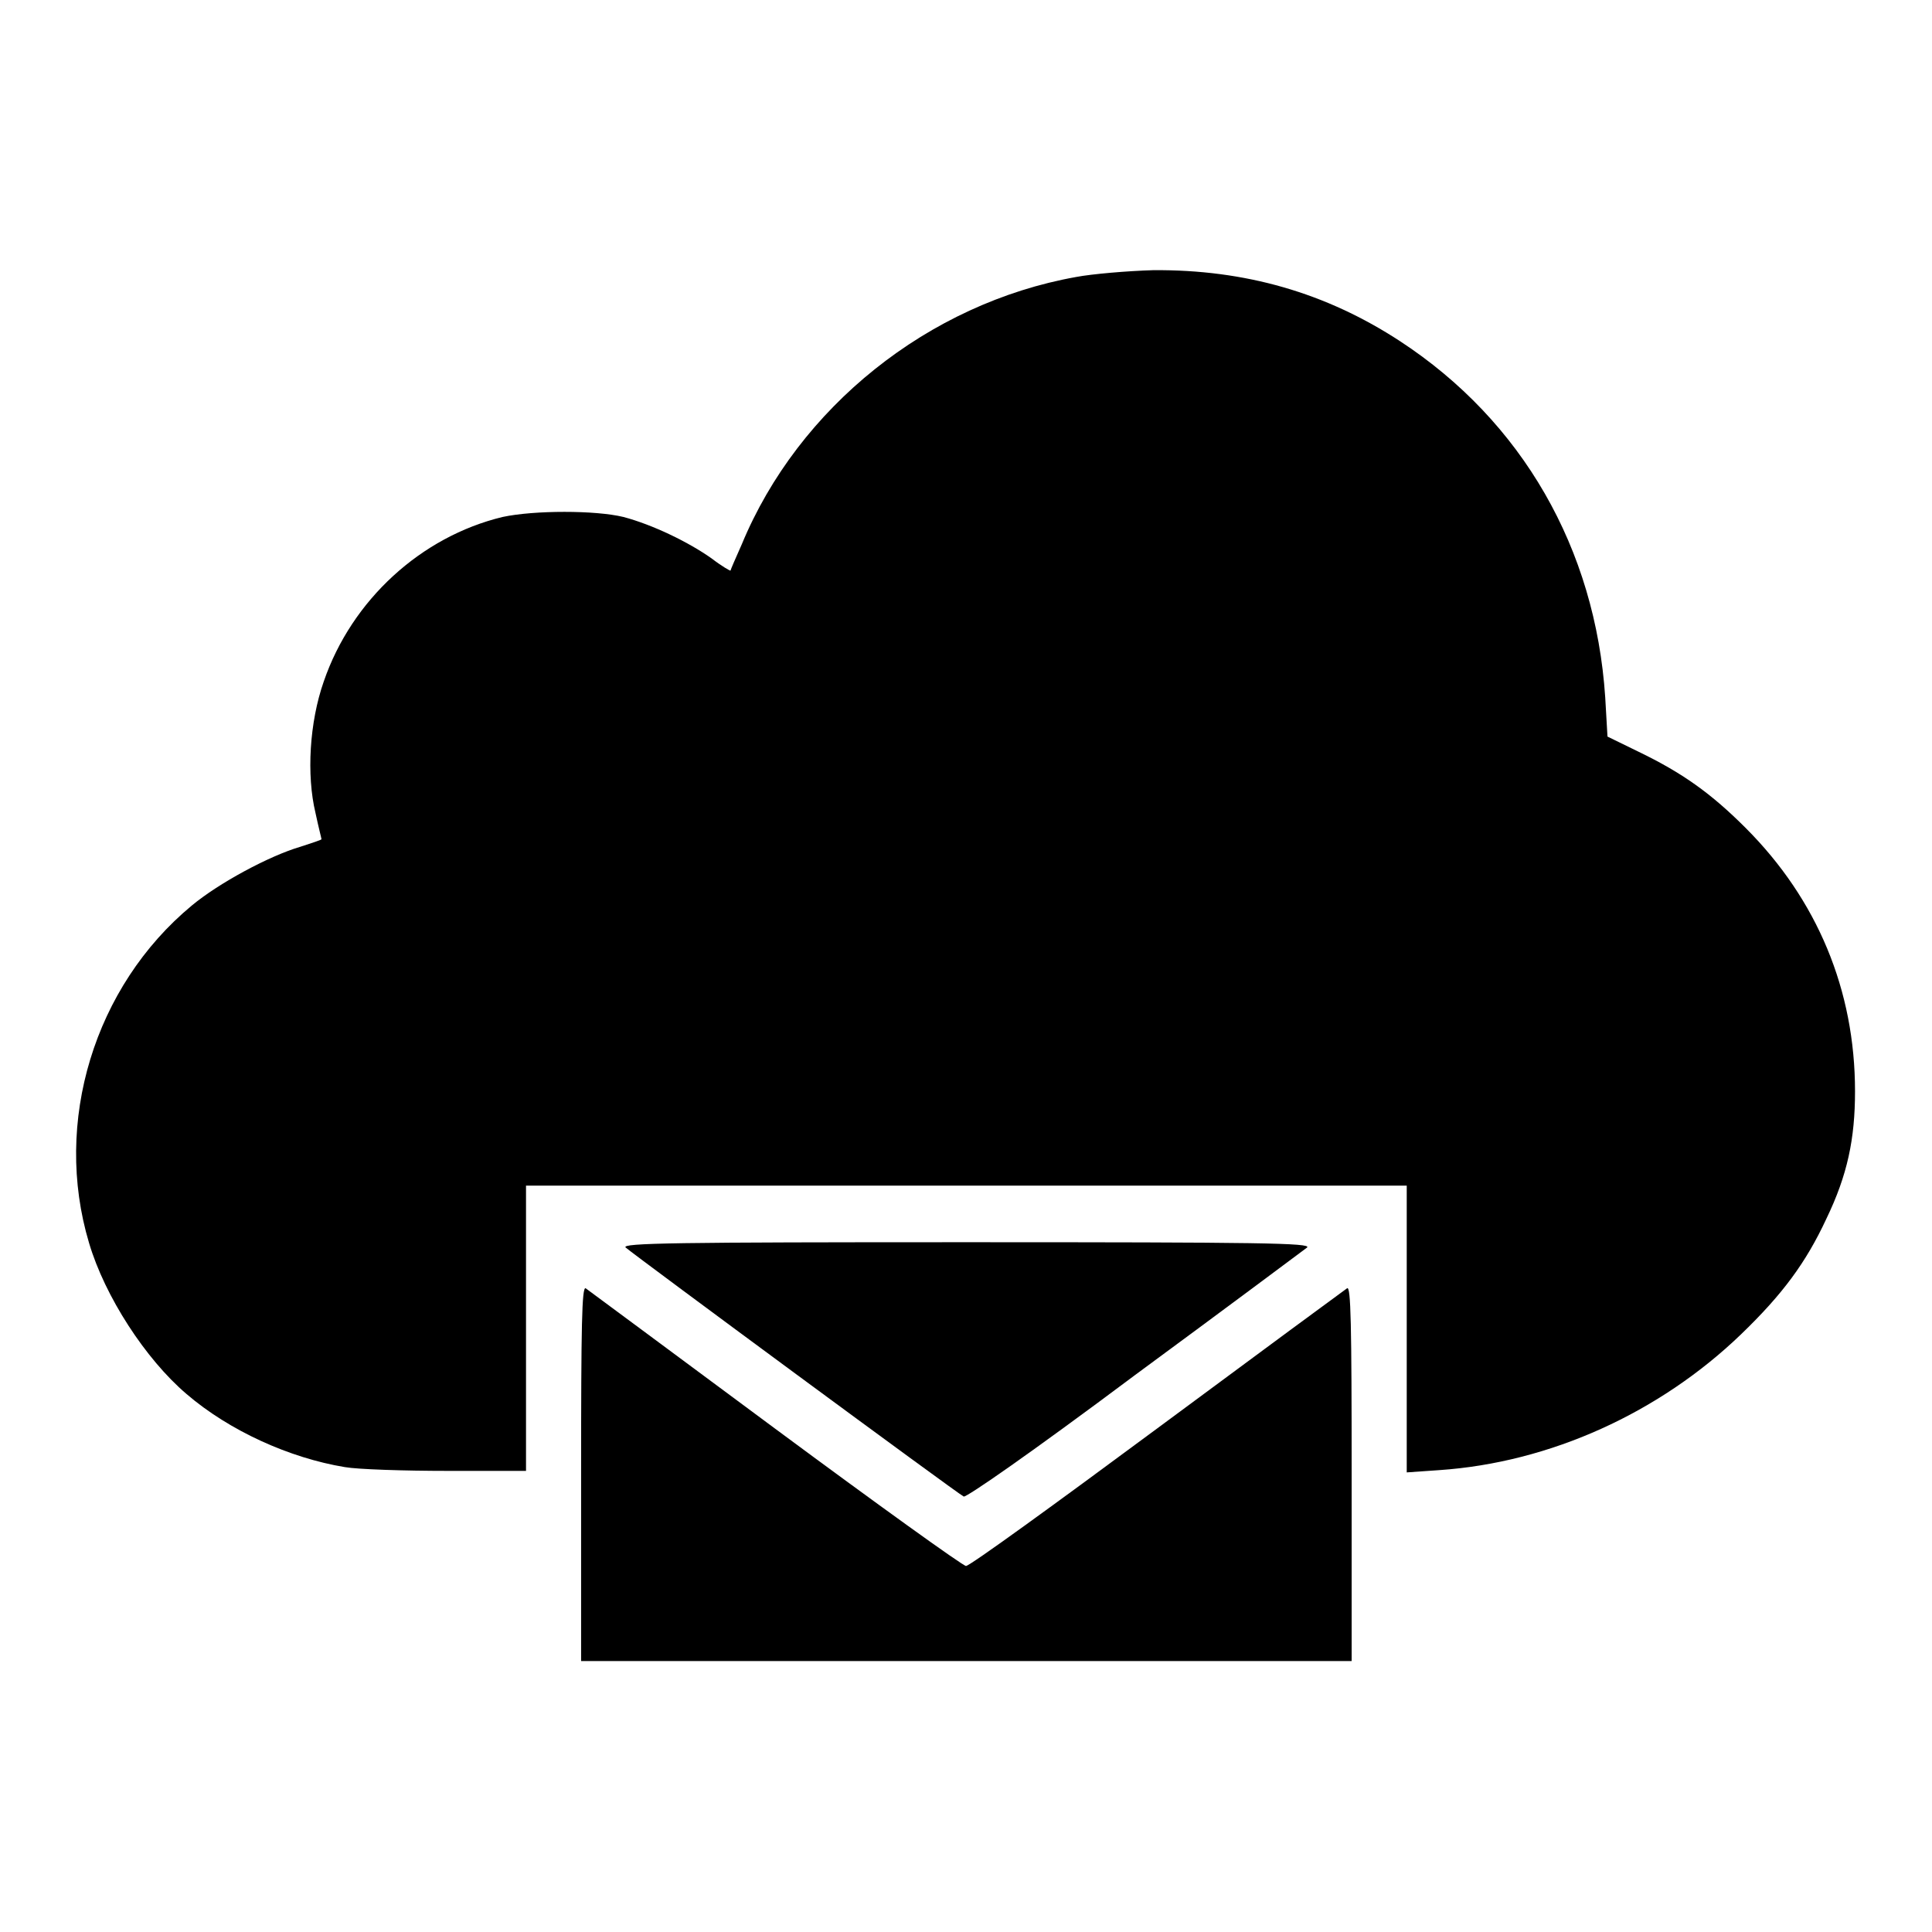
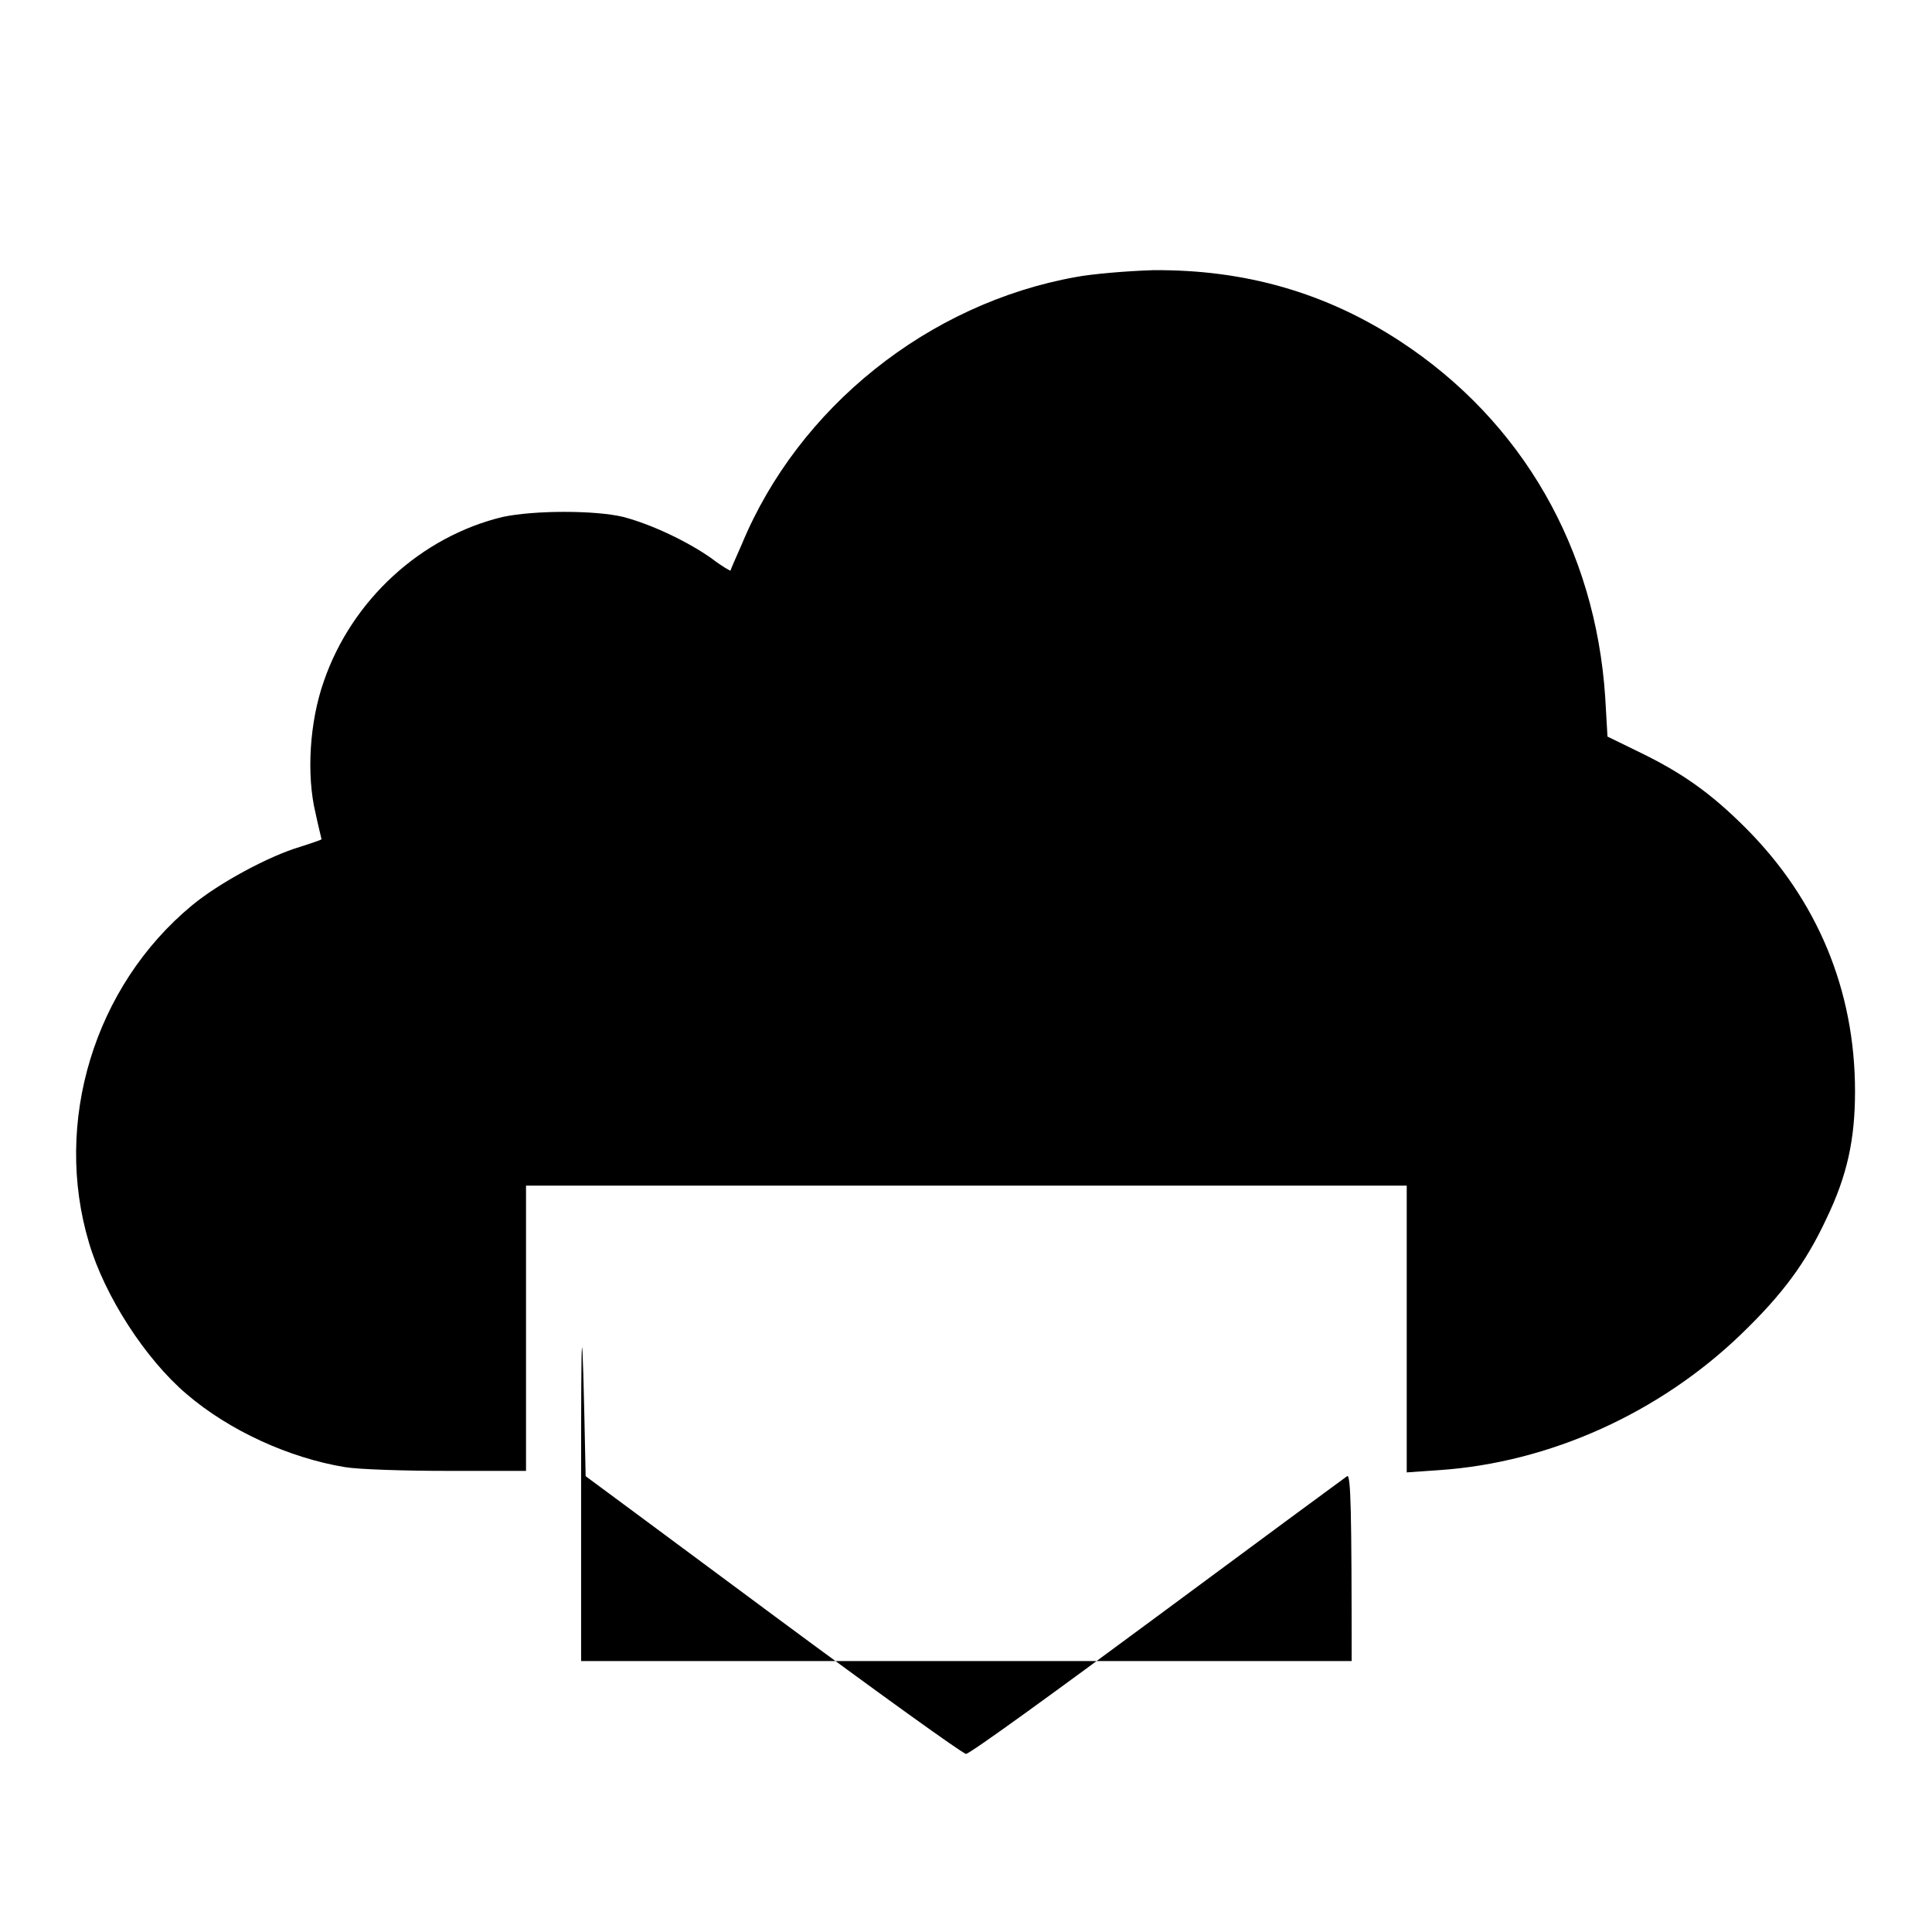
<svg xmlns="http://www.w3.org/2000/svg" version="1.1" x="0px" y="0px" viewBox="0 0 256 256" enable-background="new 0 0 256 256" xml:space="preserve">
  <g>
    <g>
      <g>
        <path fill="#000000" d="M142.6,36.7C123,40.2,105.8,54,98.3,72.1c-0.8,1.8-1.5,3.4-1.5,3.5c0,0.1-1.2-0.6-2.5-1.6c-3.1-2.2-7.9-4.5-11.7-5.5c-3.7-0.9-11.8-0.9-16,0c-10.8,2.6-20,11-23.7,21.8c-1.9,5.4-2.3,12.4-1.1,17.4c0.4,1.9,0.8,3.4,0.8,3.5c0,0.1-1.3,0.5-2.8,1c-4.1,1.2-10.8,4.8-14.4,7.8c-12.9,10.7-18.4,28.7-13.6,44.7c2.1,7.1,7.5,15.4,12.9,20c5.7,4.9,13.7,8.5,21,9.7c1.7,0.3,7.9,0.5,13.6,0.5h10.4v-18.9v-18.9H128h58.4v19v19l4.3-0.3c14.7-1,29.2-7.6,40-18c5.5-5.3,8.6-9.5,11.3-15.3c2.8-5.8,3.8-10.6,3.8-16.9c0-13.4-5-25.4-14.5-34.9c-4.6-4.6-8.4-7.3-14.2-10.1l-4.1-2l-0.3-5.2c-1.3-19.7-11-36.6-27.2-47.2c-9.8-6.4-20.5-9.5-32.7-9.4C149.4,35.9,144.7,36.3,142.6,36.7z" />
-         <path fill="#000000" d="M82.9,165.3c1.4,1.2,44.1,32.7,44.8,33c0.4,0.1,8.8-5.7,22.7-16.1c12.1-8.9,22.4-16.6,22.8-16.9c0.6-0.6-6.1-0.7-45.2-0.7C89.4,164.6,82.3,164.7,82.9,165.3z" />
-         <path fill="#000000" d="M77,195.2v24.9H128h51.1v-24.9c0-19.7-0.1-24.8-0.6-24.5c-0.3,0.2-11.7,8.6-25.2,18.6c-13.5,10-24.8,18.2-25.3,18.2c-0.4,0-11.8-8.2-25.3-18.2c-13.5-10-24.8-18.4-25.1-18.6C77.1,170.5,77,175.5,77,195.2z" />
+         <path fill="#000000" d="M77,195.2v24.9H128h51.1c0-19.7-0.1-24.8-0.6-24.5c-0.3,0.2-11.7,8.6-25.2,18.6c-13.5,10-24.8,18.2-25.3,18.2c-0.4,0-11.8-8.2-25.3-18.2c-13.5-10-24.8-18.4-25.1-18.6C77.1,170.5,77,175.5,77,195.2z" />
      </g>
    </g>
  </g>
</svg>